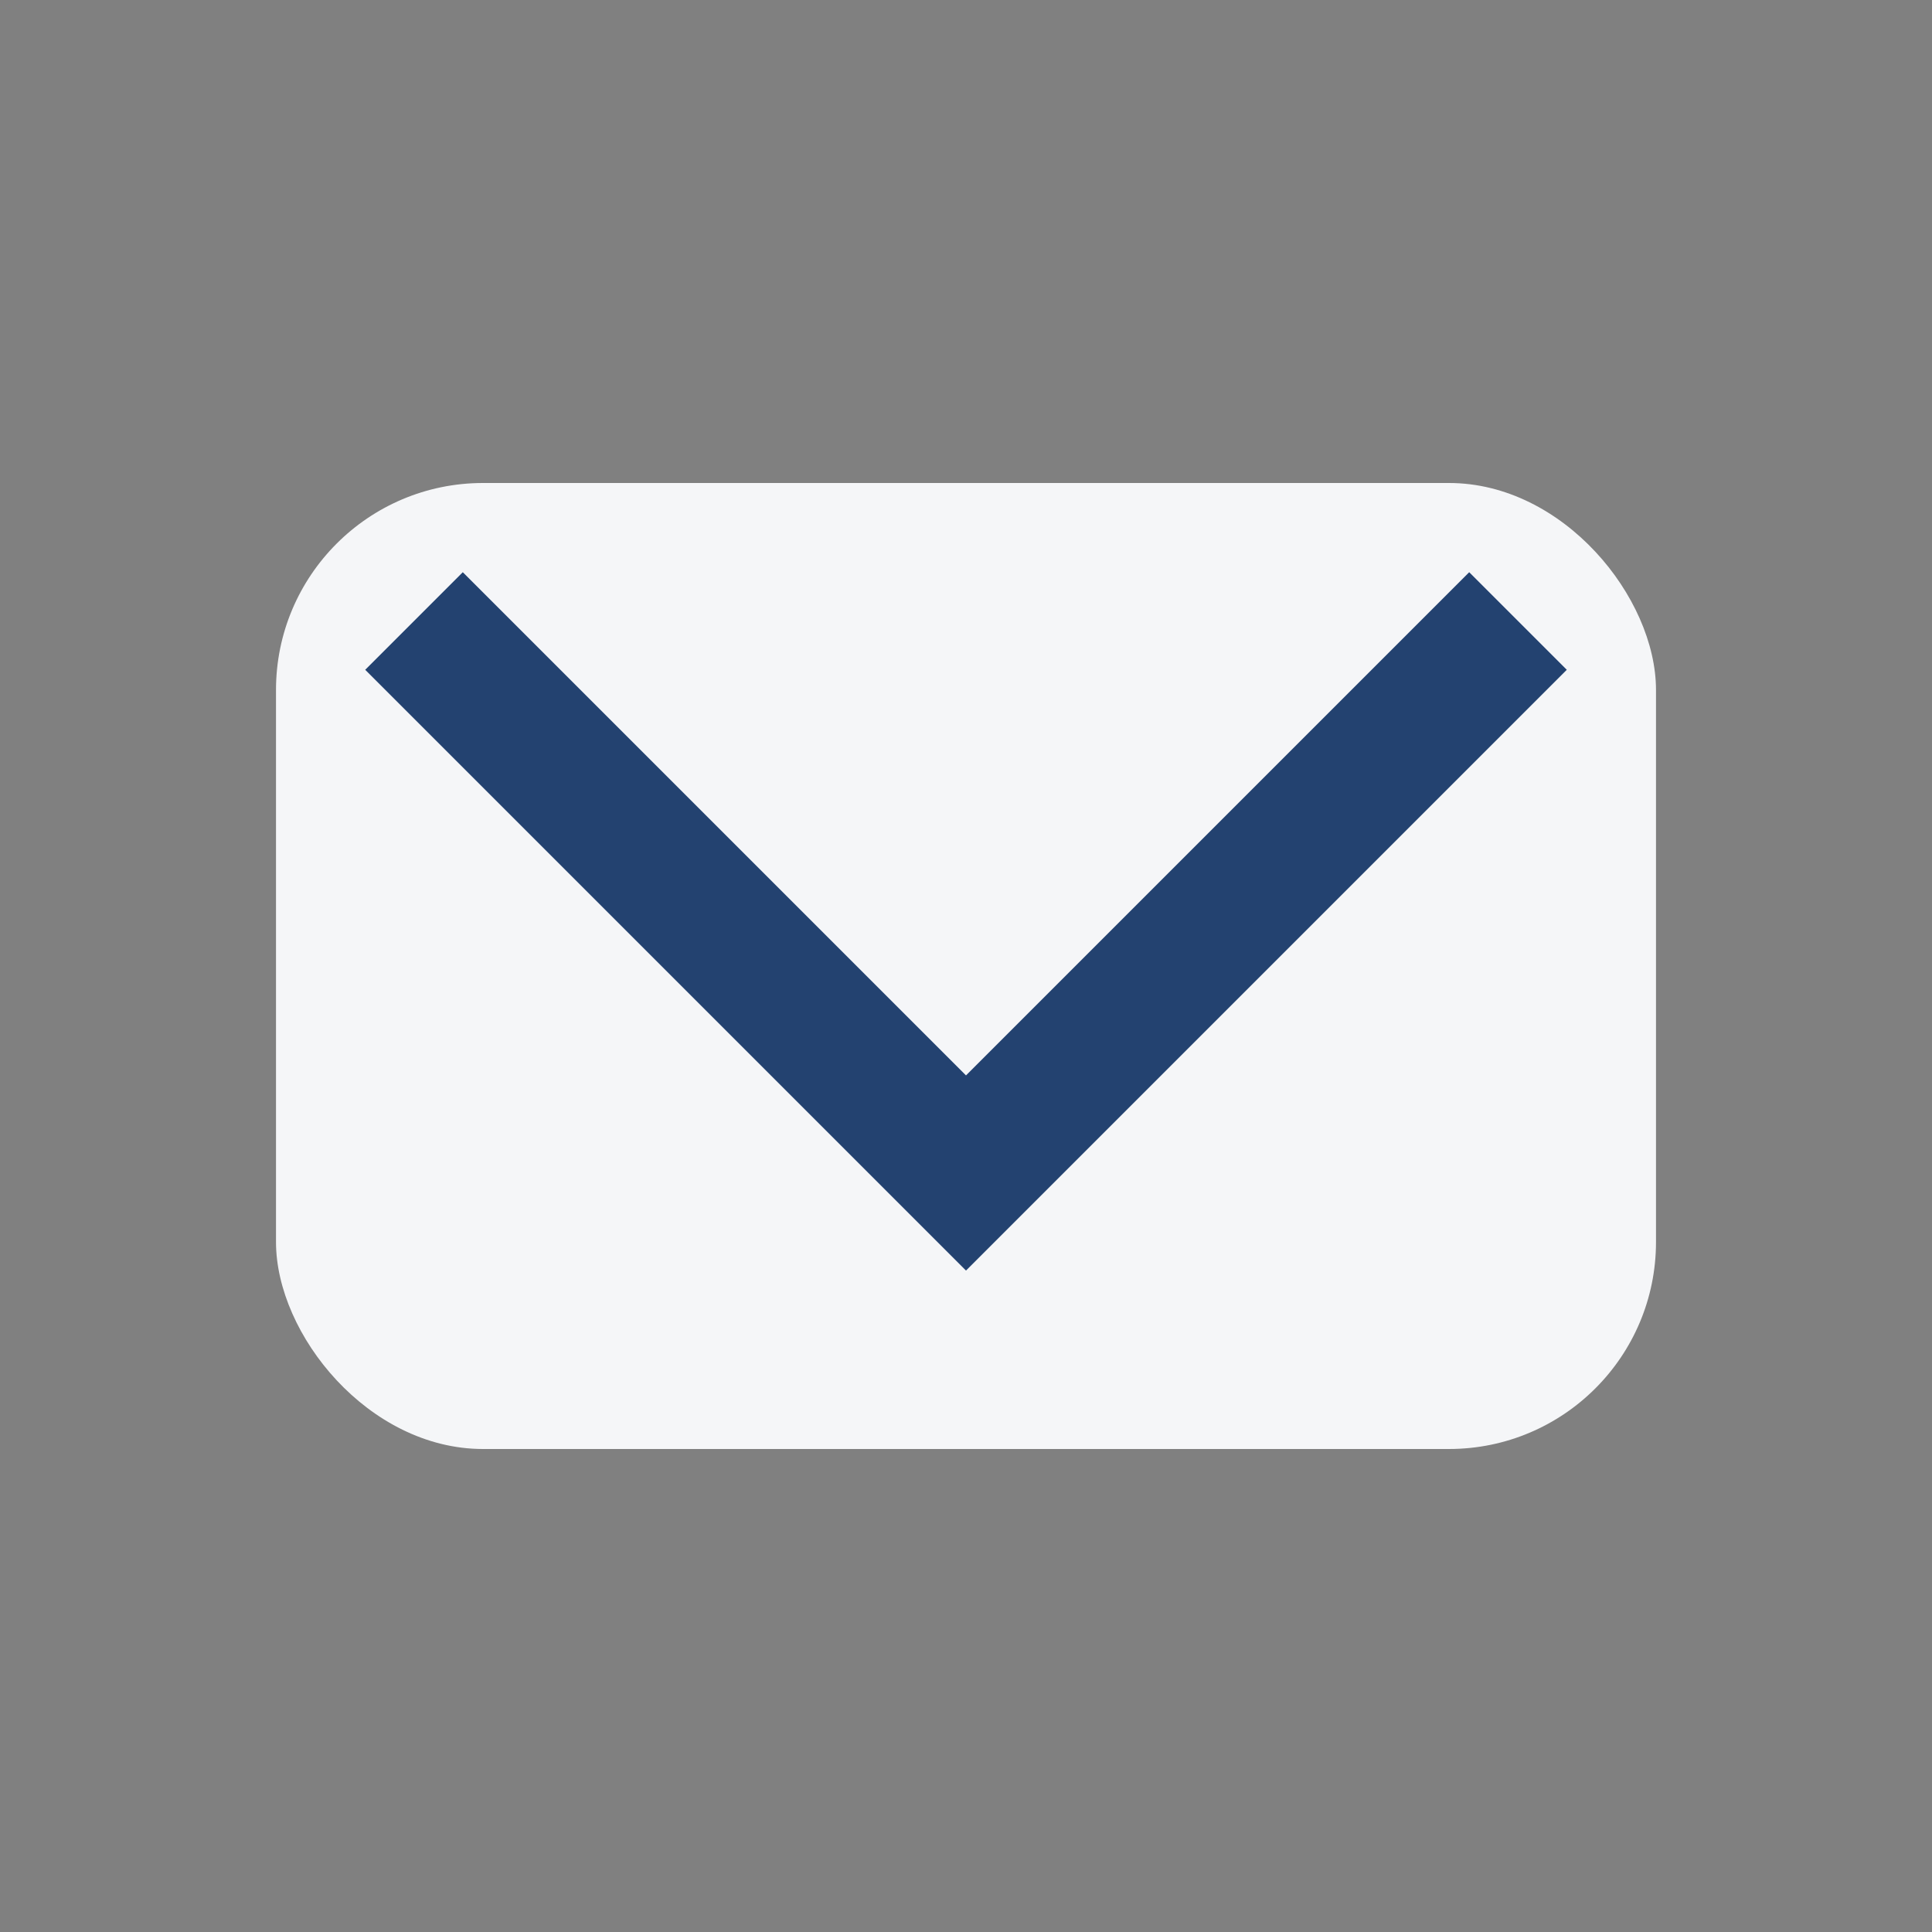
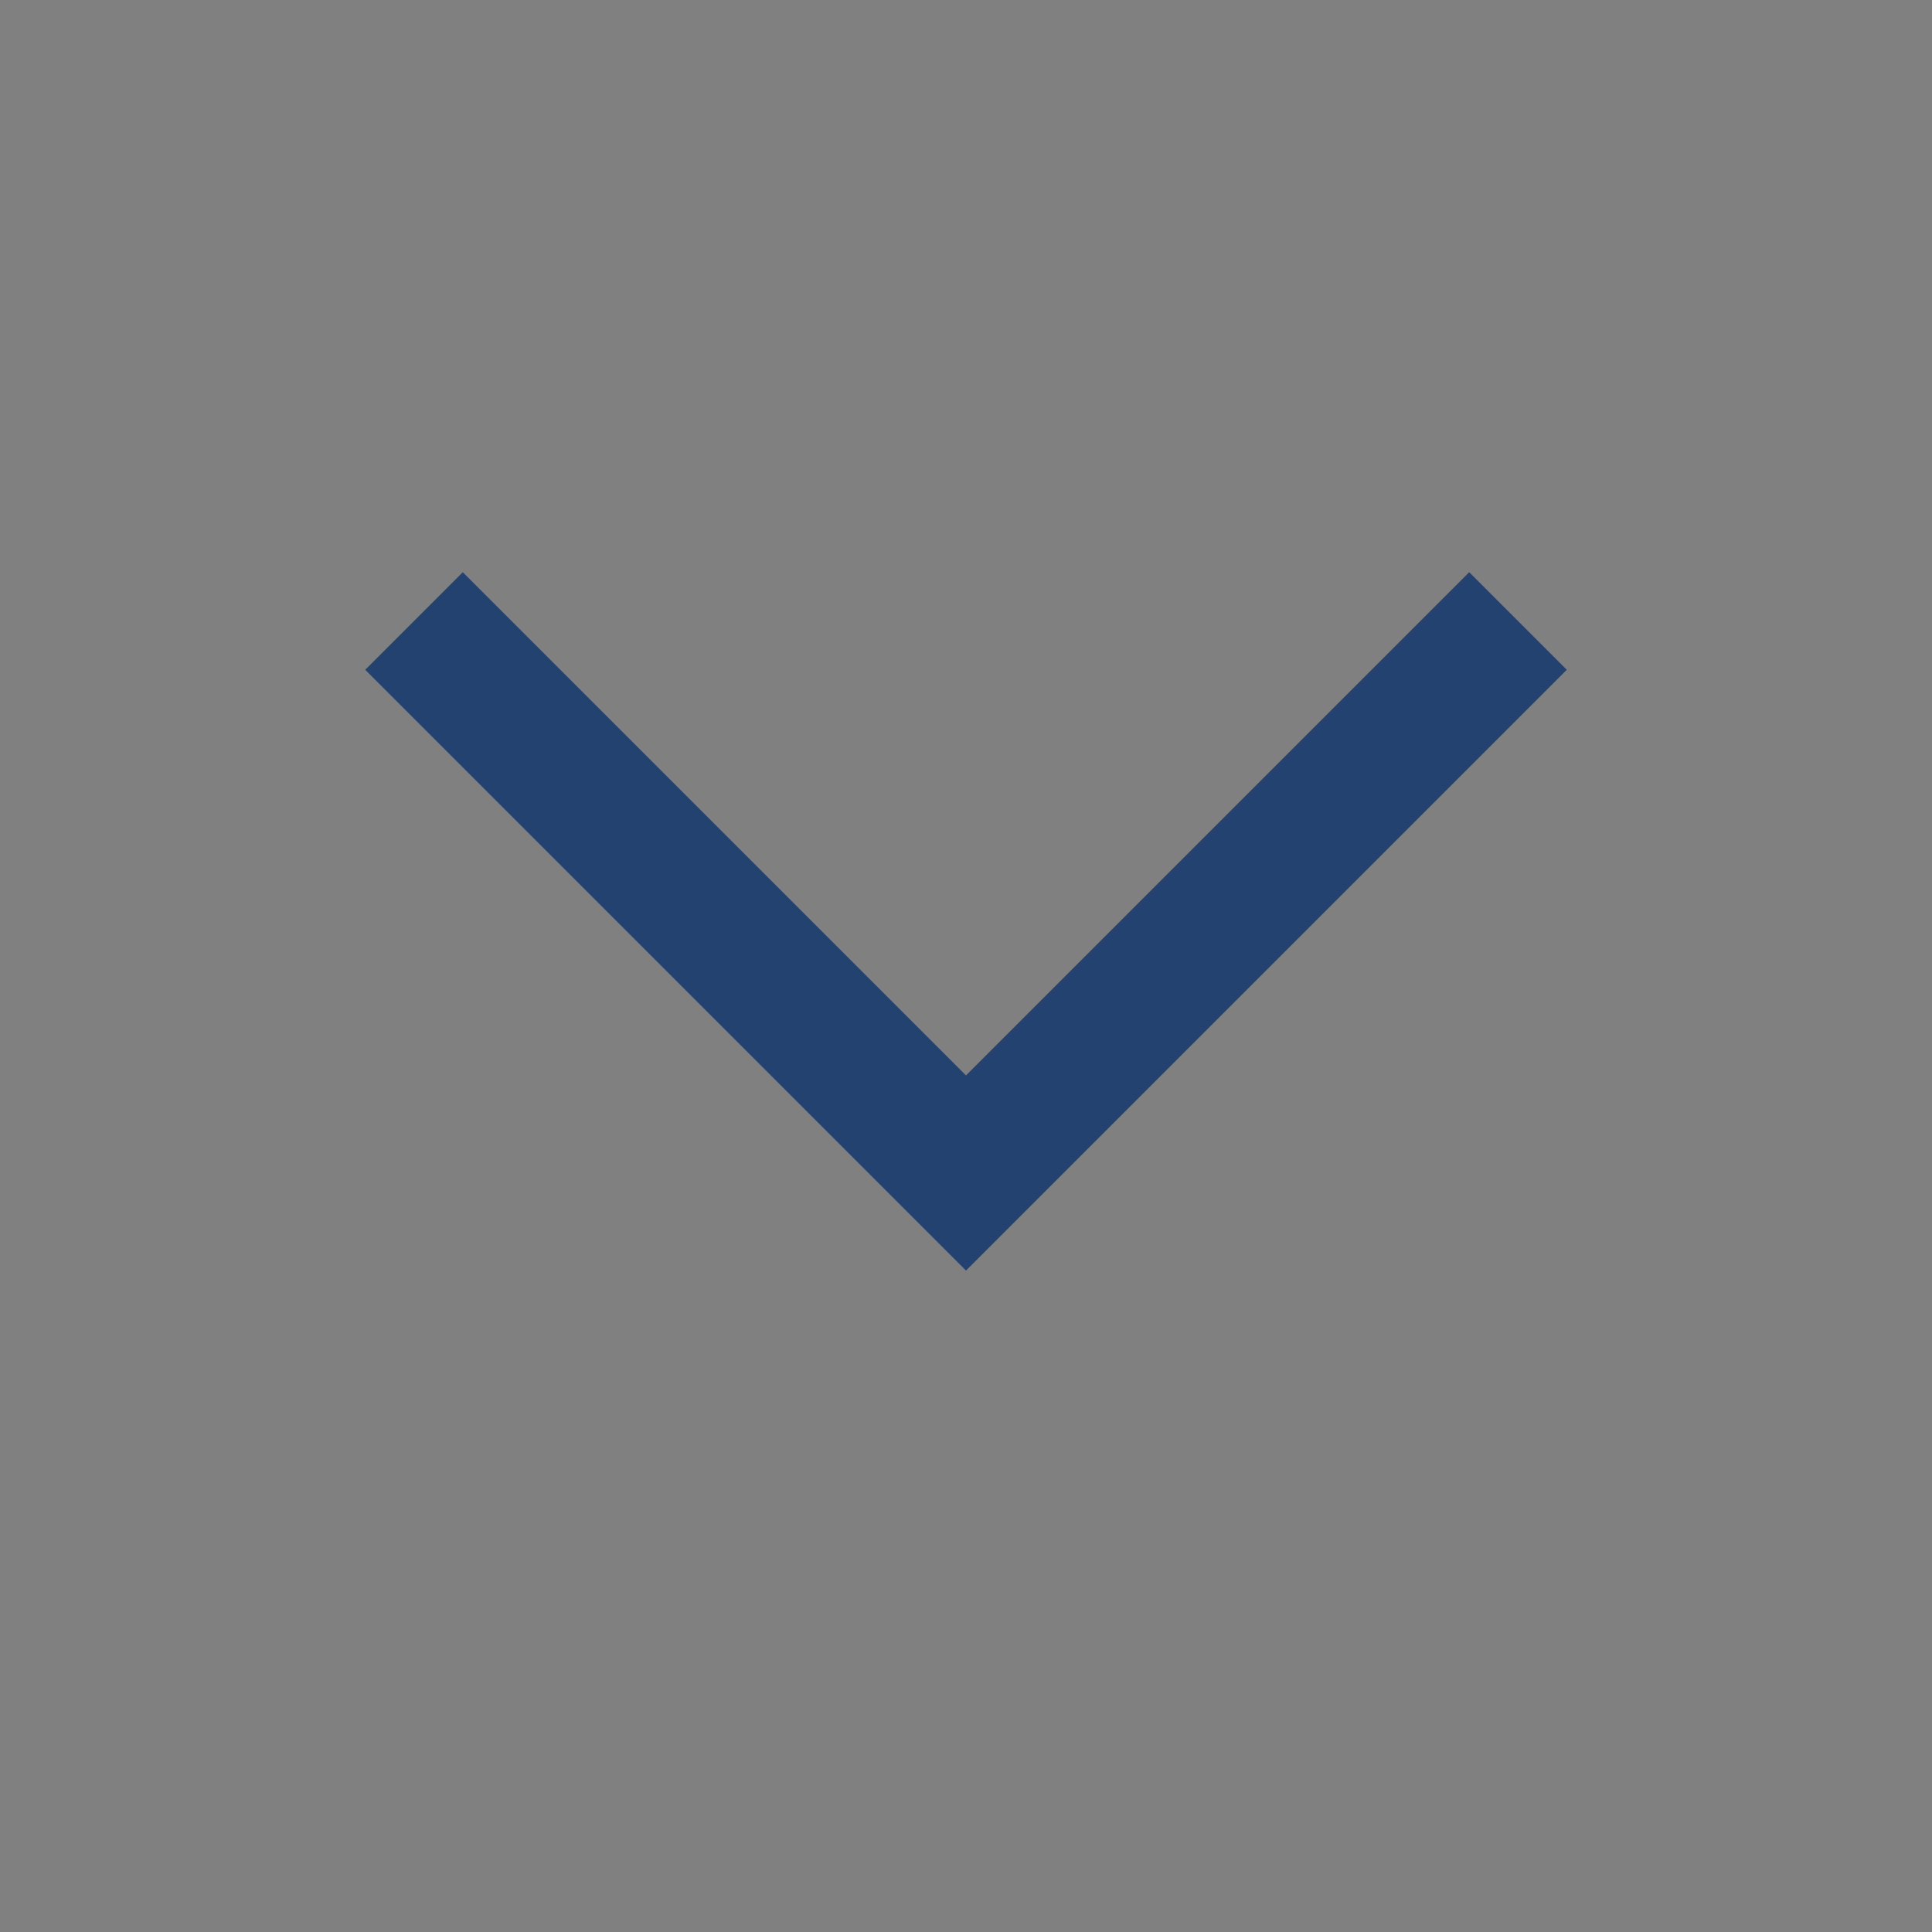
<svg xmlns="http://www.w3.org/2000/svg" width="28" height="28" viewBox="0 0 28 28">
  <rect x="0" y="0" width="28" height="28" fill="#808080" stroke="none" />
-   <rect fill="#F5F6F8" x="4" y="7" width="20" height="14" rx="3" />
  <path d="M6 9l8 8 8-8" fill="none" stroke="#234270" stroke-width="2" />
</svg>